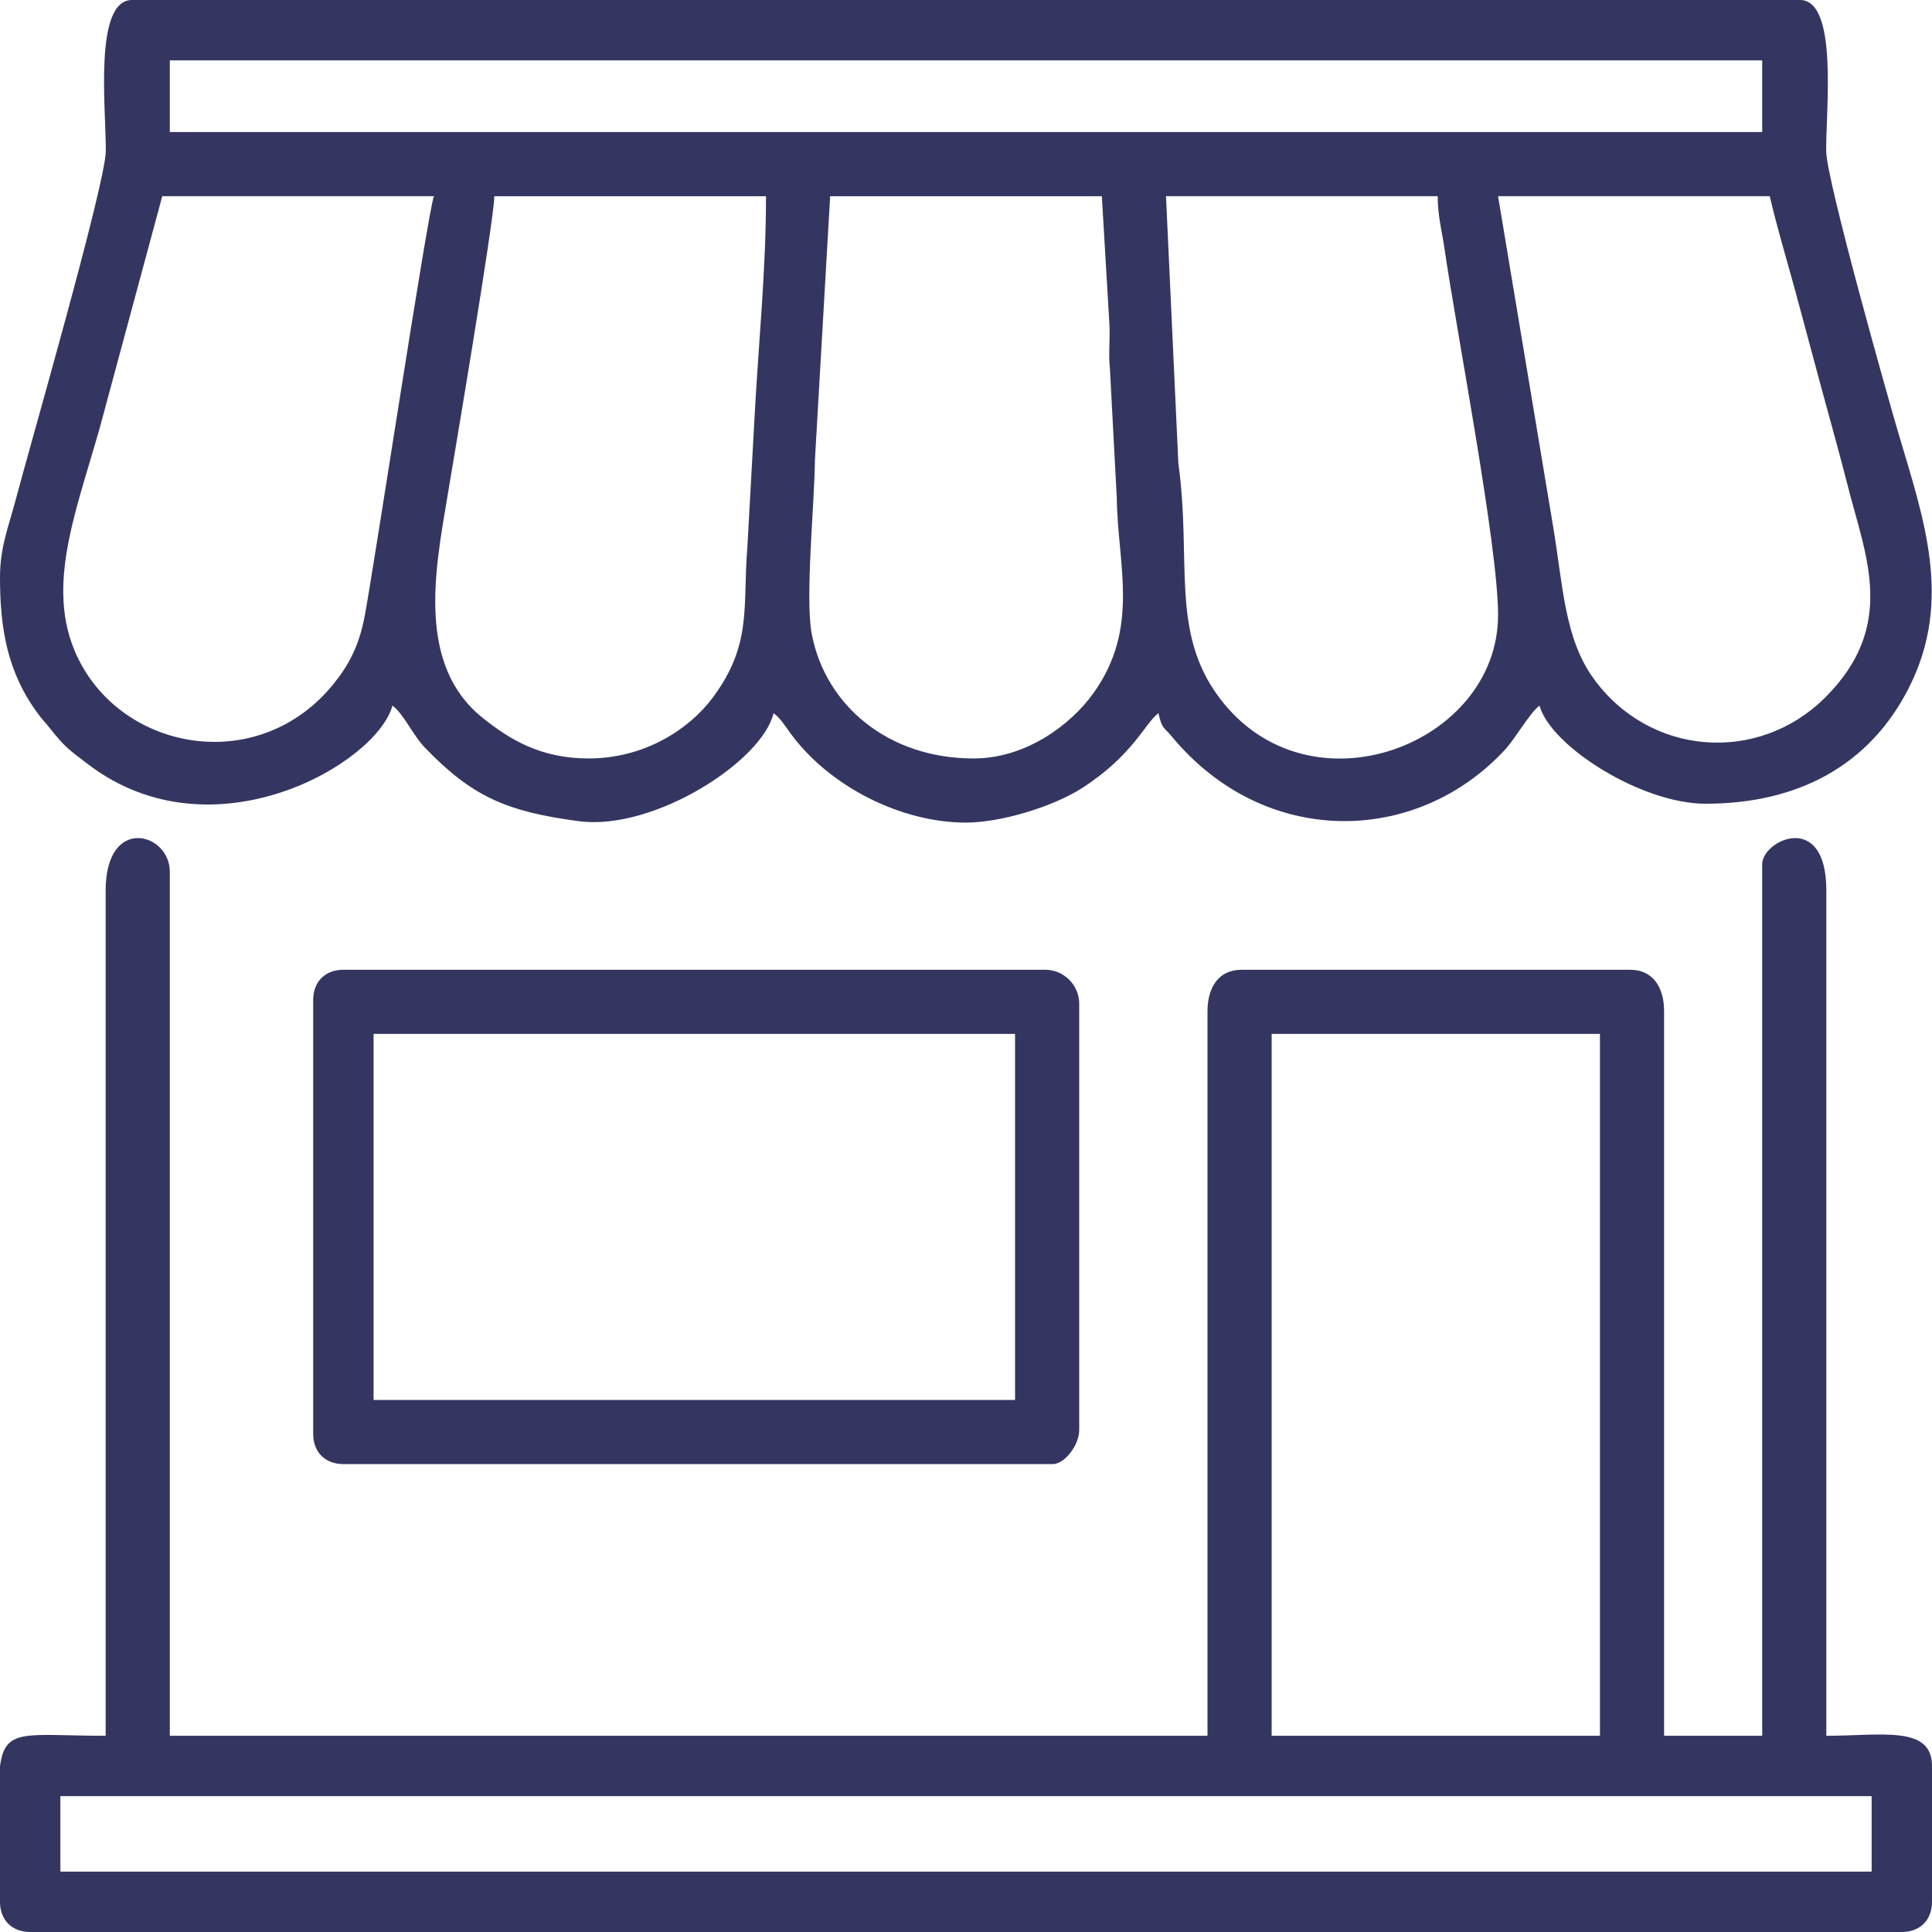
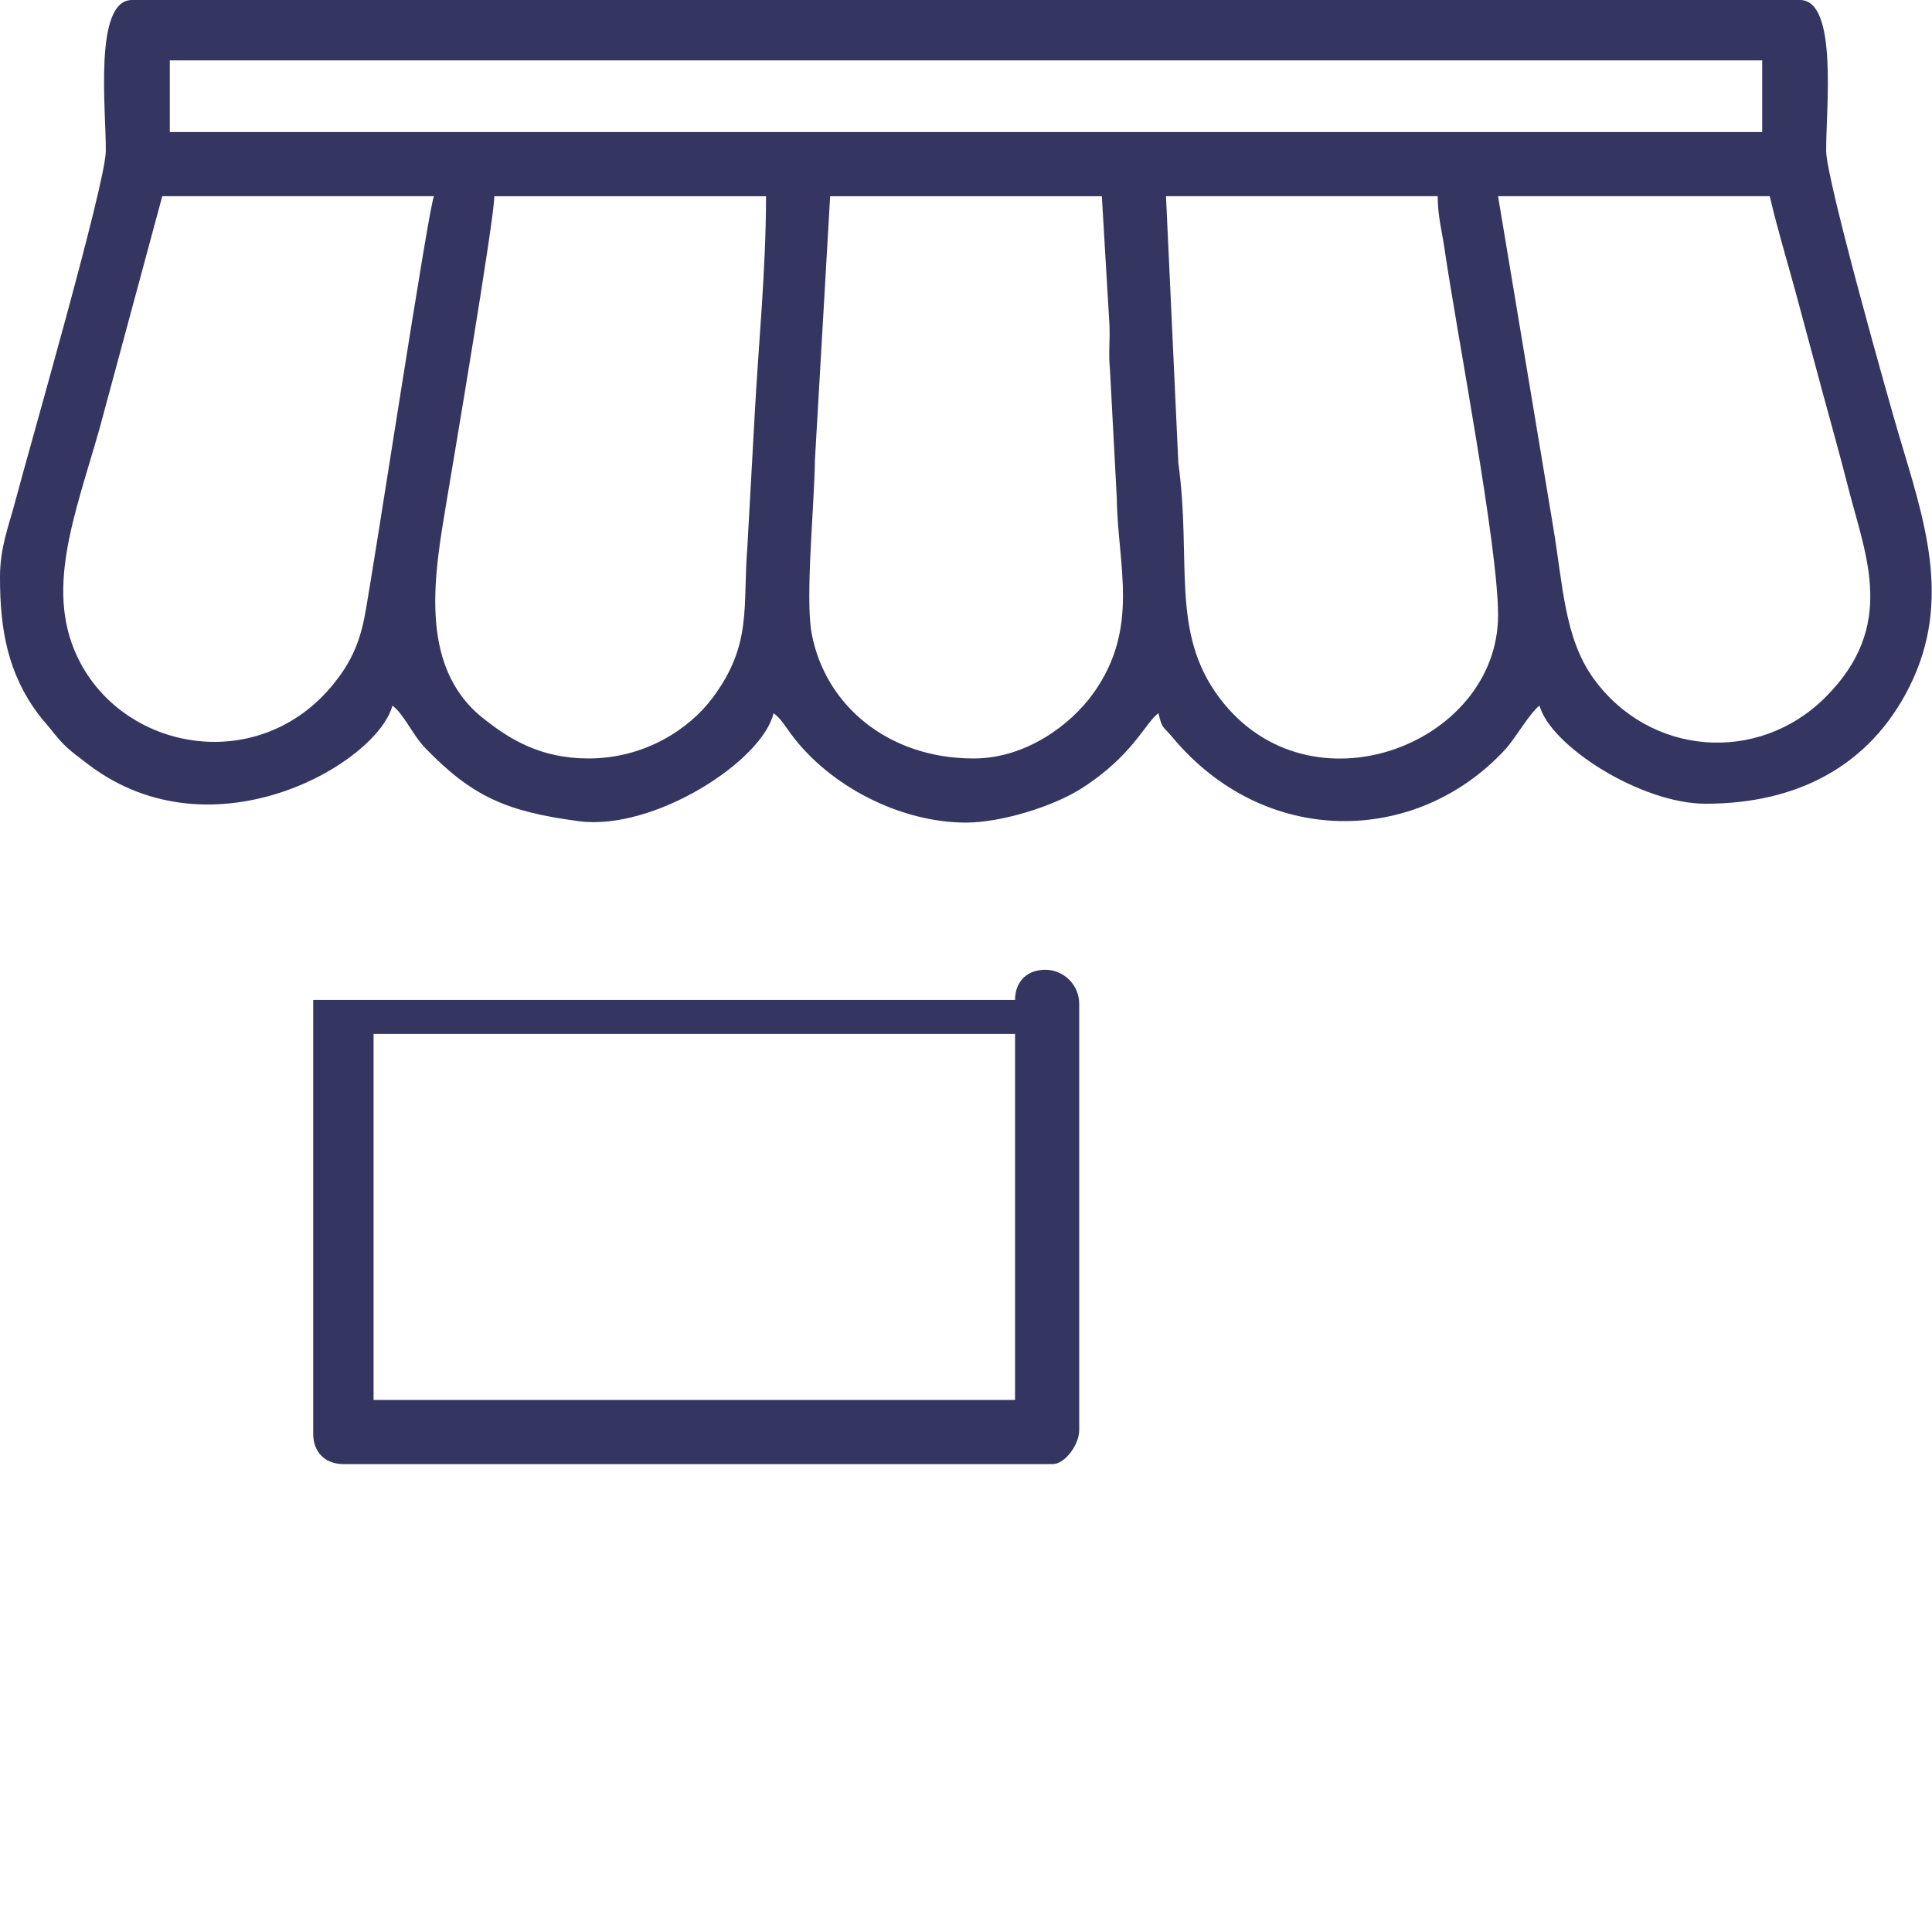
<svg xmlns="http://www.w3.org/2000/svg" xml:space="preserve" width="135.45mm" height="135.45mm" version="1.1" style="shape-rendering:geometricPrecision; text-rendering:geometricPrecision; image-rendering:optimizeQuality; fill-rule:evenodd; clip-rule:evenodd" viewBox="0 0 1919.26 1919.26">
  <defs>
    <style type="text/css">
   
    .fil0 {fill:#343661}
   
  </style>
  </defs>
  <g id="Layer_x0020_1">
    <g id="_1279255530048">
      <path class="fil0" d="M967.13 753.46c-84.99,0 -147.44,-52.88 -160.8,-124.09 -6.64,-35.38 2.77,-128.12 3.21,-172.19l15.14 -262.25 269.9 0 7.52 127.43c0.79,14.77 -1.12,29.75 0.53,44.45l6.8 128.15c0.73,65.89 23.43,128.64 -23.33,193.79 -22.58,31.46 -67.03,64.72 -118.96,64.72zm-382.35 0c-47.73,0 -78.59,-18.88 -105.61,-40.59 -64.91,-52.16 -47.08,-145.59 -35.24,-216.46 5.56,-33.29 47.13,-278.71 47.13,-301.49l269.9 0c0,73.68 -7.5,146.85 -11.26,217.4l-7.28 131.41c-4.83,58.47 5.29,96.02 -34.38,149.3 -23.72,31.86 -68.27,60.42 -123.26,60.42zm573.53 -558.54l269.9 0c0,19.31 4.25,35.06 6.41,49.82 12.8,87.68 53.57,297.36 53.57,366.27 0,128.8 -187.85,201.18 -276.95,82.02 -48.88,-65.37 -27.18,-134.67 -40.66,-232.99l-12.27 -265.12zm329.87 0l269.9 0c7.45,31.98 17.32,64.58 25.47,94.49 9.07,33.28 17.79,66.47 26.24,97.46 9.14,33.55 18.19,65.91 26.23,97.48 17.4,68.38 48.45,137.24 -22.58,208.26 -67,67 -175.13,58.31 -230.57,-18.84 -28.87,-40.17 -30.17,-92.32 -40.05,-151.12l-54.63 -327.73zm-1326.99 0l269.9 0c-5.49,11.45 -60.62,375.16 -69.03,418.28 -5.6,28.72 -15.61,47.6 -30.95,66.51 -72.42,89.24 -203.66,68.07 -251.21,-21.13 -37.21,-69.81 -5.56,-146.07 19.16,-233.41l62.14 -230.25zm7.5 -134.95l1581.89 0 0 71.22 -1581.89 0 0 -71.22zm-168.69 513.55c0,50.94 7.28,95.44 39.01,137.17 4.49,5.9 6.06,7.06 10.2,12.29 15.2,19.24 19.01,21.59 38.53,36.44 123.91,94.21 286.78,-1.05 302.11,-58.45 11.36,8.32 20.06,29.21 32.72,42.26 45.99,47.41 79.43,62.97 152.64,72.57 74.38,9.76 182.14,-59.68 193.24,-107.32 7.04,5.16 10.88,11.92 17.1,20.38 38.6,52.52 109.45,88.32 174.07,88.32 34.44,0 86.48,-15.7 115.52,-34.42 50.58,-32.62 62.43,-64.59 75.66,-74.28 3.78,16.24 4.49,12.59 13.75,23.73 91.88,110.43 242.18,107.8 330.23,12.87 11.11,-11.98 24.75,-36.86 34.62,-44.1 10.63,39.8 100.62,97.46 164.94,97.46 90.18,0 162.7,-36.78 202.47,-116.16 43.11,-86.06 14.41,-166.5 -10.84,-251.65 -9.07,-30.58 -71.59,-251.57 -71.83,-280.53 -0.35,-41.06 12.14,-150.1 -26.08,-150.1l-1656.86 0c-38.45,0 -25.74,109.56 -26.08,150.1 -0.28,32.93 -76.71,297.44 -90.1,348.48 -6.27,23.9 -15.02,44.78 -15.02,74.95z" />
-       <path class="fil0" d="M59.98 1784.31l1799.31 0 0 74.97 -1799.31 0 0 -74.97zm-59.98 104.96l0 -134.51c4.91,-39.24 26.22,-30.43 104.96,-30.43l0 -839.68c0,-75.14 63.73,-57.59 63.73,-18.74l0 858.42 1030.85 0 0 -719.72c0,-23.39 10.73,-41.23 33.74,-41.23l386.1 0c23.01,0 33.74,17.84 33.74,41.23l0 719.72 97.46 0 0 -865.92c0,-23.6 63.72,-54.03 63.72,26.24l0 839.68c54.7,0 104.96,-10.66 104.96,29.99l0 134.95c0,18.13 -11.86,29.99 -29.99,29.99l-1859.28 0c-18.13,0 -29.99,-11.86 -29.99,-29.99zm1263.26 -862.17l326.12 0 0 697.23 -326.12 0 0 -697.23z" />
-       <path class="fil0" d="M371.11 1027.1l637.25 0 0 363.61 -637.25 0 0 -363.61zm-59.98 -33.74l0 431.08c0,18.13 11.86,29.99 29.99,29.99l704.73 0c11.94,0 26.24,-19.1 26.24,-33.74l0 -423.59c0,-18.53 -15.21,-33.74 -33.74,-33.74l-697.23 0c-18.13,0 -29.99,11.86 -29.99,29.99z" />
+       <path class="fil0" d="M371.11 1027.1l637.25 0 0 363.61 -637.25 0 0 -363.61zm-59.98 -33.74l0 431.08c0,18.13 11.86,29.99 29.99,29.99l704.73 0c11.94,0 26.24,-19.1 26.24,-33.74l0 -423.59c0,-18.53 -15.21,-33.74 -33.74,-33.74c-18.13,0 -29.99,11.86 -29.99,29.99z" />
    </g>
  </g>
</svg>